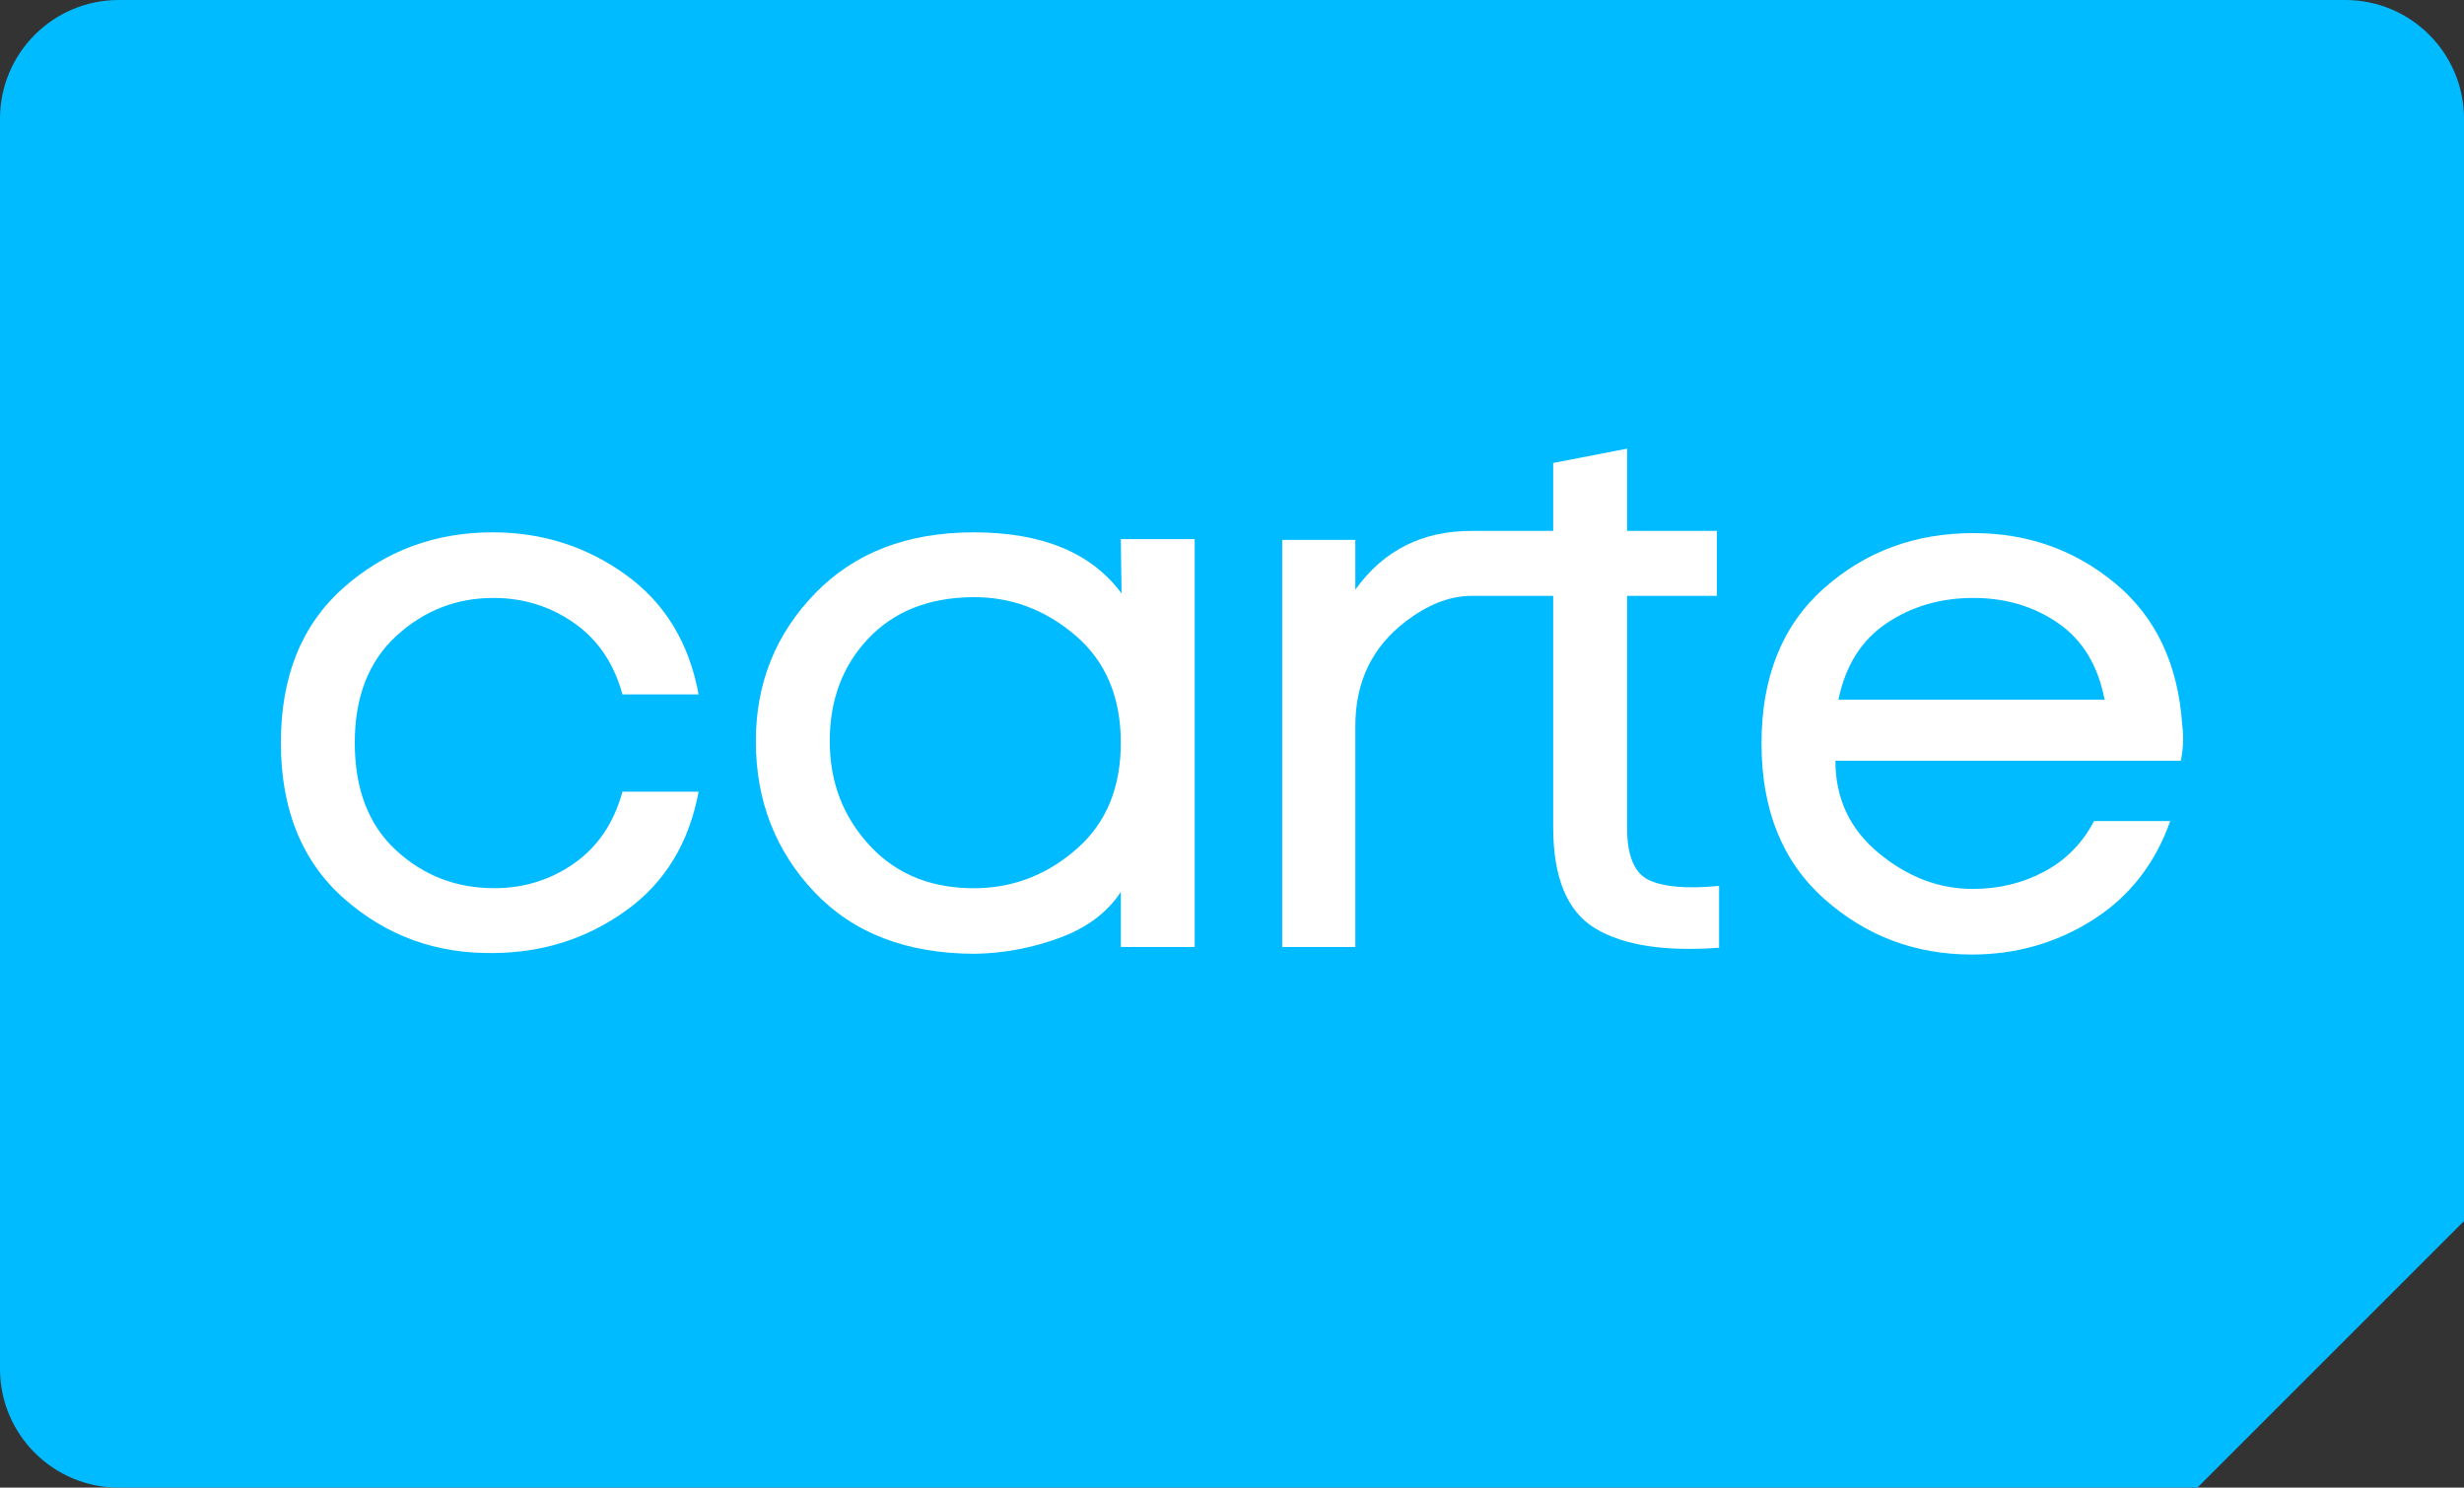
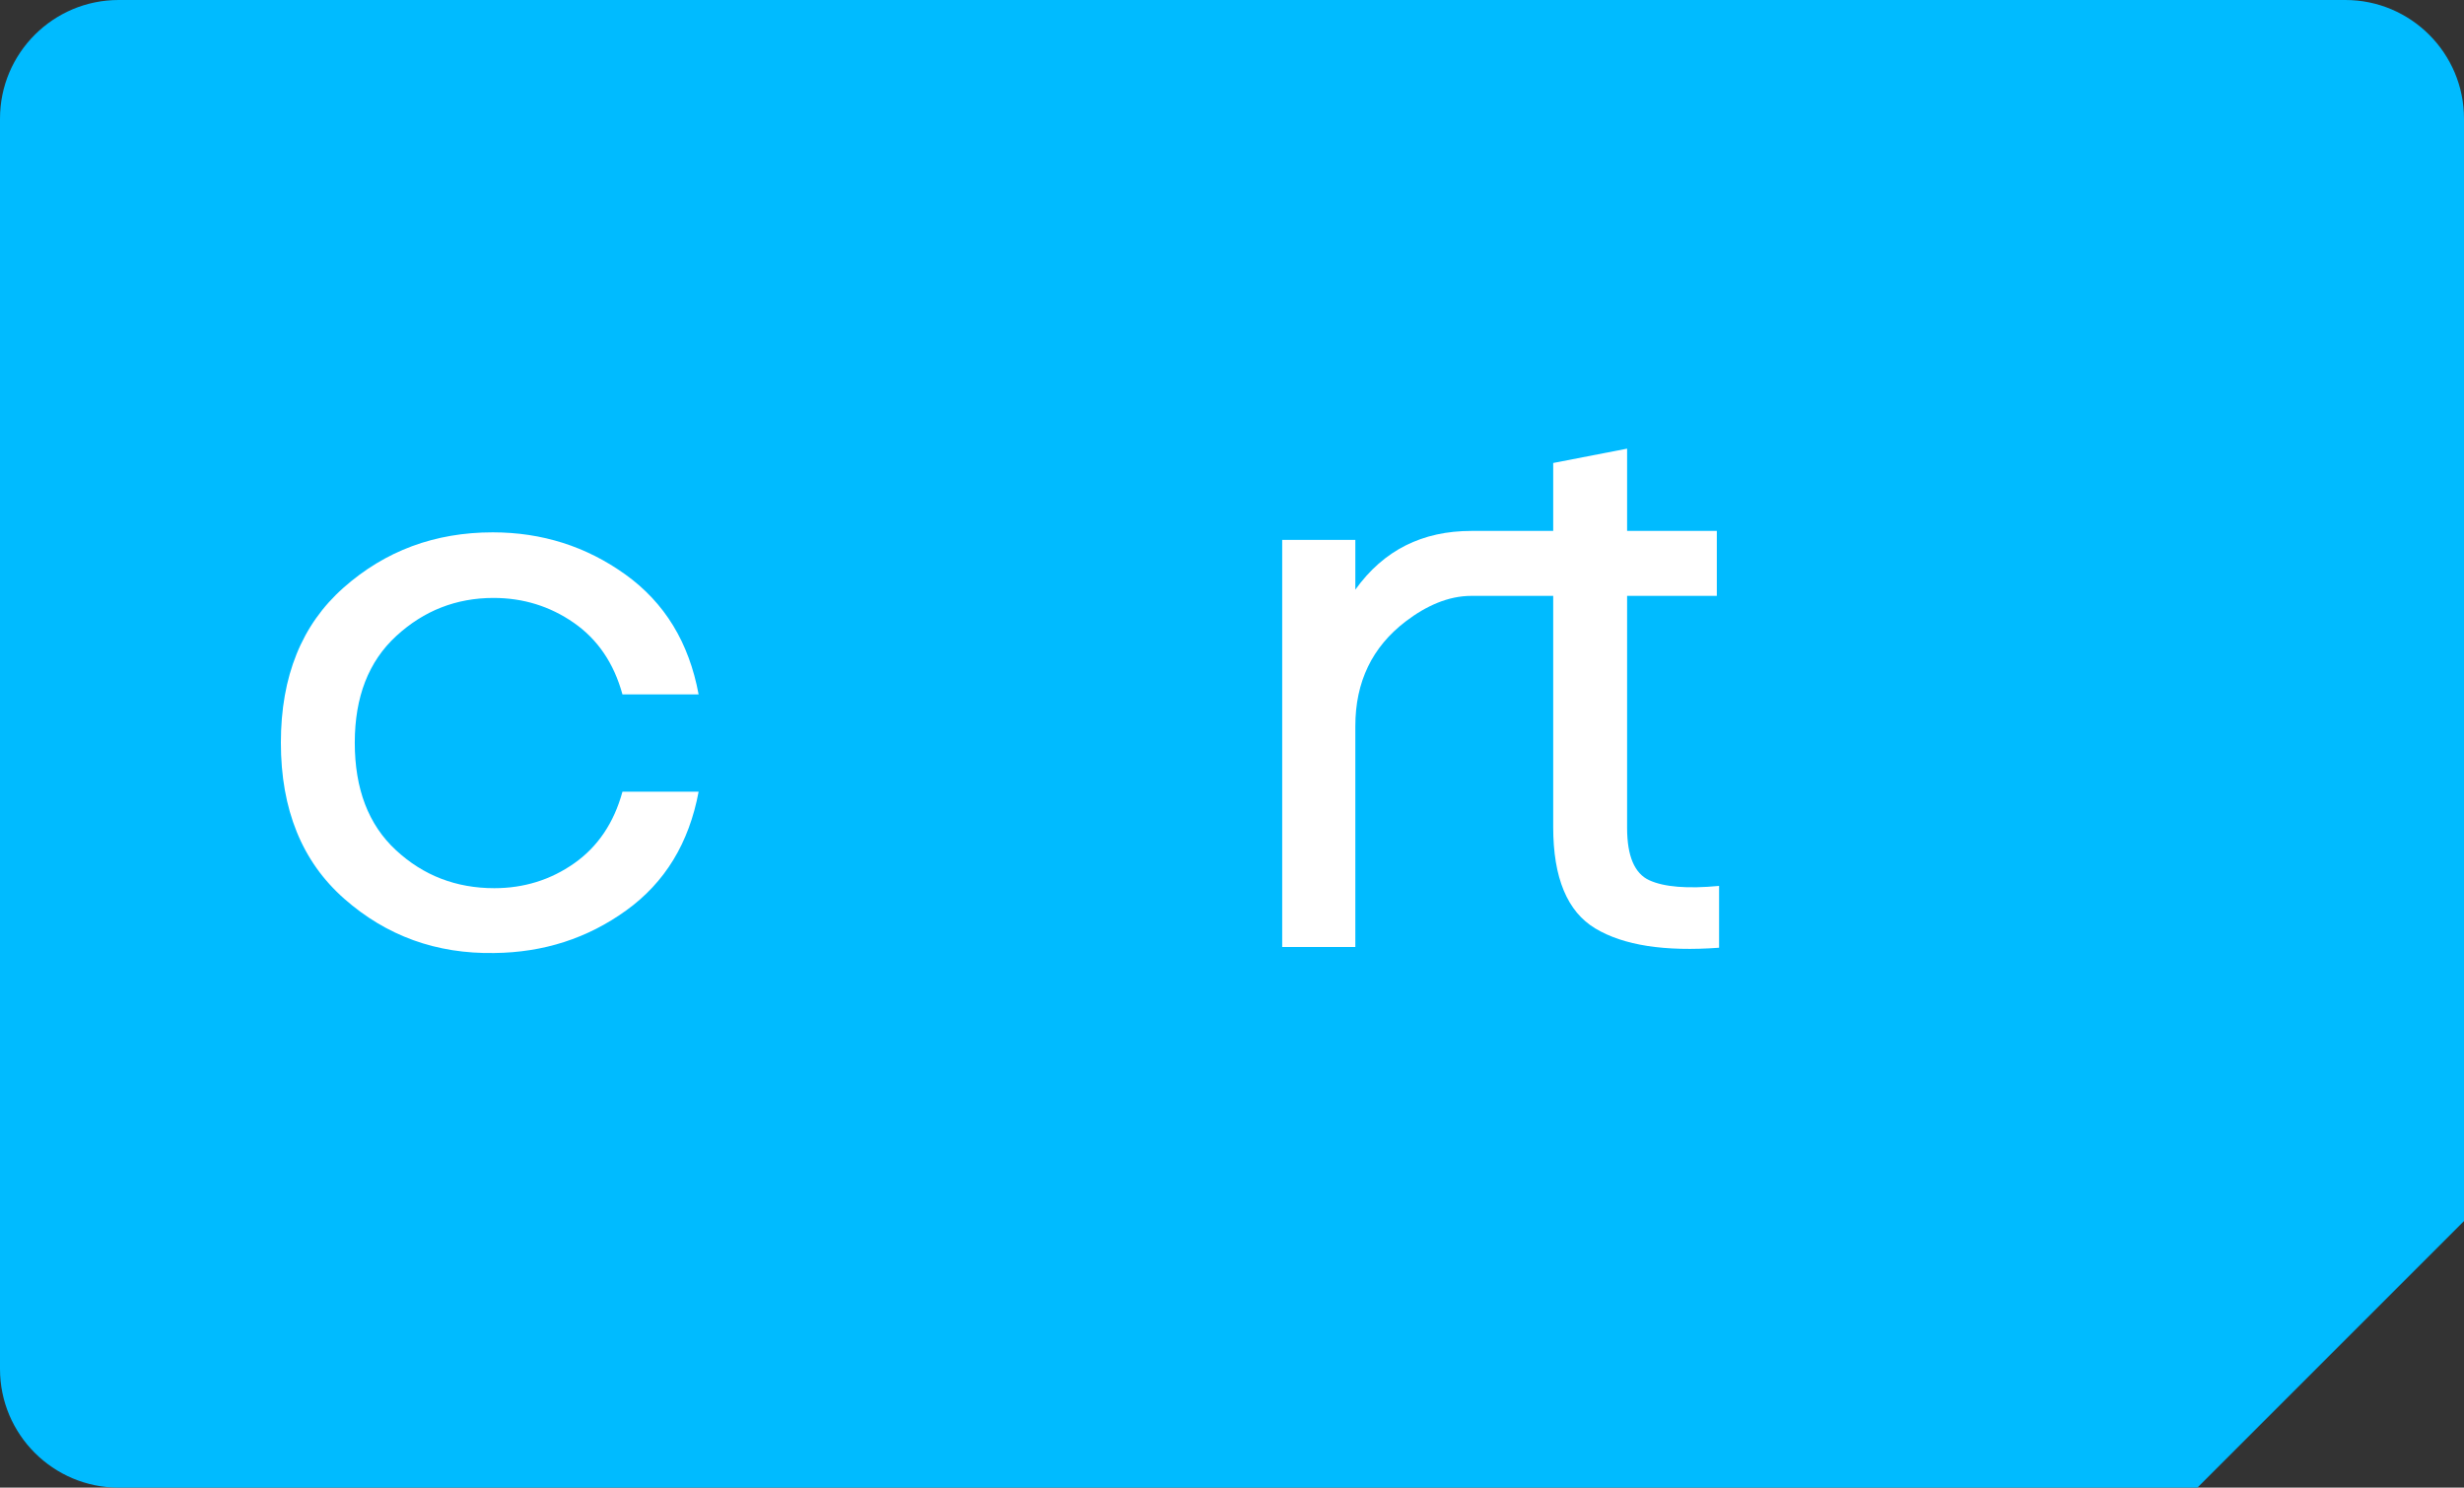
<svg xmlns="http://www.w3.org/2000/svg" version="1.2" baseProfile="tiny" id="圖層_1" x="0px" y="0px" viewBox="0 0 235.276 142.071" overflow="scroll" xml:space="preserve">
  <rect x="0" y="0" width="235.276" height="142.071" fill="#333333" stroke="none" />
  <path fill="#00BBFF" d="M223.937,0H11.339C5.076,0,0,5.076,0,11.339v119.393  c0,6.262,5.076,11.339,11.339,11.339H209.82l25.456-25.456V11.339  C235.276,5.076,230.199,0,223.937,0z" />
  <g>
    <path fill="#FFFFFF" d="M59.437,75.607h7.272c-0.913,4.896-3.216,8.676-6.912,11.34   c-3.697,2.664-7.896,4.02-12.6,4.068c-5.52,0.095-10.296-1.631-14.328-5.184   c-4.032-3.552-6.048-8.52-6.048-14.904c0-6.336,1.991-11.268,5.976-14.796   c3.984-3.528,8.736-5.292,14.256-5.292c4.704,0,8.928,1.344,12.672,4.032   c3.744,2.688,6.071,6.504,6.984,11.448h-7.272   c-0.817-2.976-2.365-5.256-4.644-6.84c-2.28-1.584-4.836-2.376-7.668-2.376   c-3.553,0-6.649,1.213-9.288,3.636c-2.64,2.425-3.96,5.821-3.96,10.188   c0,4.417,1.307,7.837,3.924,10.26c2.616,2.424,5.748,3.636,9.396,3.636   c2.832,0,5.375-0.792,7.632-2.376C57.084,80.863,58.62,78.584,59.437,75.607z" />
-     <path fill="#FFFFFF" d="M107.021,51.487h7.055v38.952h-7.055v-5.256   c-1.296,1.969-3.252,3.432-5.868,4.392c-2.617,0.959-5.292,1.463-8.028,1.512   c-6.528,0-11.653-1.968-15.372-5.904c-3.72-3.936-5.58-8.736-5.58-14.4   c0-5.52,1.883-10.224,5.652-14.112c3.768-3.888,8.82-5.832,15.156-5.832   c6.527,0,11.232,1.944,14.112,5.832L107.021,51.487z M107.021,70.927   c0-4.367-1.453-7.787-4.356-10.26c-2.905-2.472-6.181-3.683-9.828-3.636   c-4.176,0.048-7.488,1.368-9.936,3.96c-2.448,2.592-3.672,5.857-3.672,9.792   c0,3.936,1.296,7.284,3.888,10.044c2.592,2.761,6.023,4.093,10.296,3.996   c3.551-0.095,6.707-1.368,9.468-3.816   C105.64,78.559,107.021,75.2,107.021,70.927z" />
    <path fill="#FFFFFF" d="M157.488,84.067c-1.416-0.648-2.124-2.315-2.124-5.004V56.906   h8.568v-6.204h-8.568V42.847l-7.056,1.368v6.488h-7.808   c-4.667,0-8.365,1.82-11.086,5.608v-4.752h-6.984v38.88h6.984V69.343   c0-4.223,1.607-7.56,4.824-10.008c1.945-1.481,4.056-2.429,6.262-2.429h7.808   v22.084c0,4.849,1.343,8.077,4.031,9.684c2.688,1.609,6.624,2.22,11.809,1.836   v-5.904C161.123,84.895,158.903,84.715,157.488,84.067z" />
-     <path fill="#FFFFFF" d="M208.374,69.271c0.145,1.152,0.096,2.28-0.143,3.384H175.255   c0,3.6,1.379,6.541,4.14,8.82c2.76,2.28,5.747,3.42,8.964,3.42   c2.496,0,4.775-0.551,6.84-1.656c2.064-1.104,3.648-2.711,4.752-4.824h7.273   c-1.441,4.08-3.9,7.225-7.381,9.432c-3.48,2.208-7.332,3.312-11.557,3.312   c-5.425,0-10.128-1.775-14.111-5.328c-3.985-3.552-5.977-8.496-5.977-14.832   s1.98-11.268,5.94-14.796c3.96-3.528,8.723-5.292,14.292-5.292   c5.184,0,9.707,1.608,13.572,4.824C205.866,58.951,207.989,63.464,208.374,69.271z    M175.542,66.823h25.416c-0.623-3.263-2.1-5.699-4.428-7.308   c-2.328-1.608-5.029-2.412-8.1-2.412c-3.121,0-5.881,0.804-8.28,2.412   C177.75,61.124,176.214,63.56,175.542,66.823z" />
  </g>
</svg>